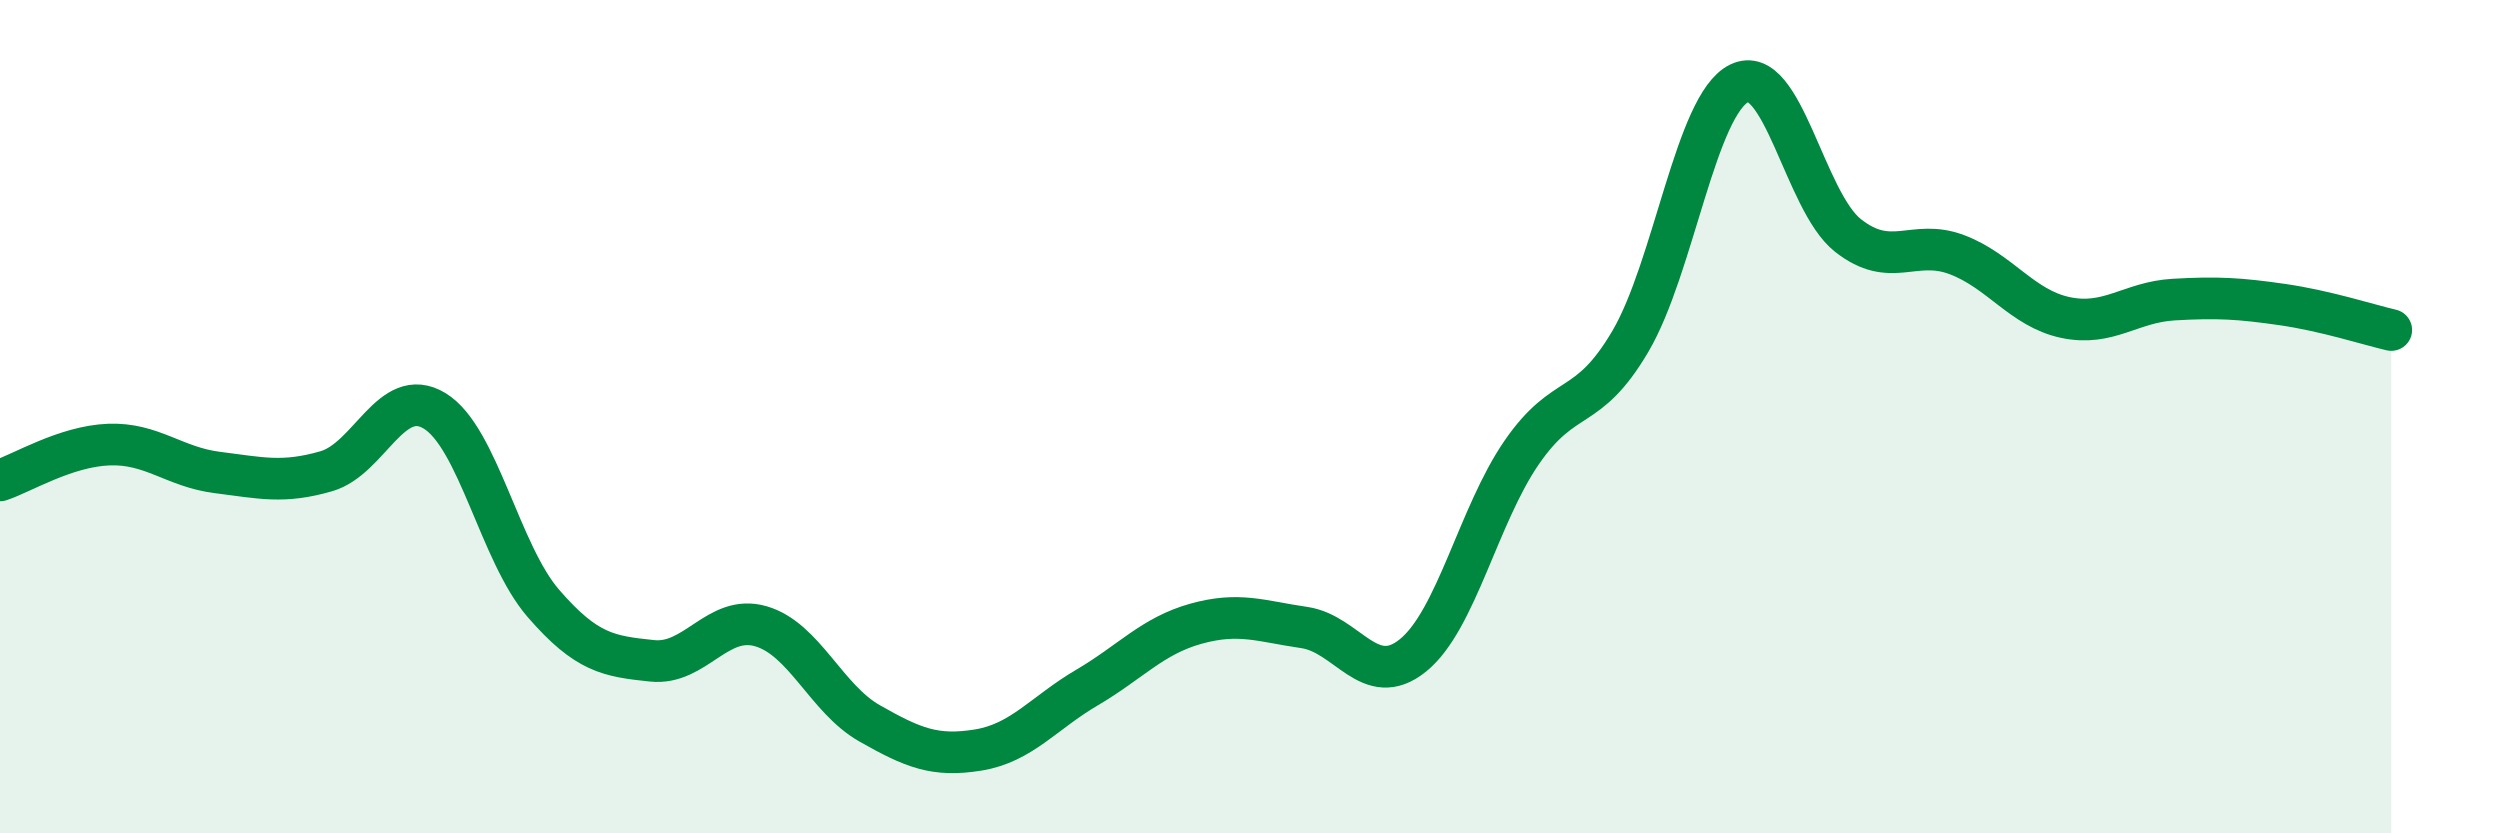
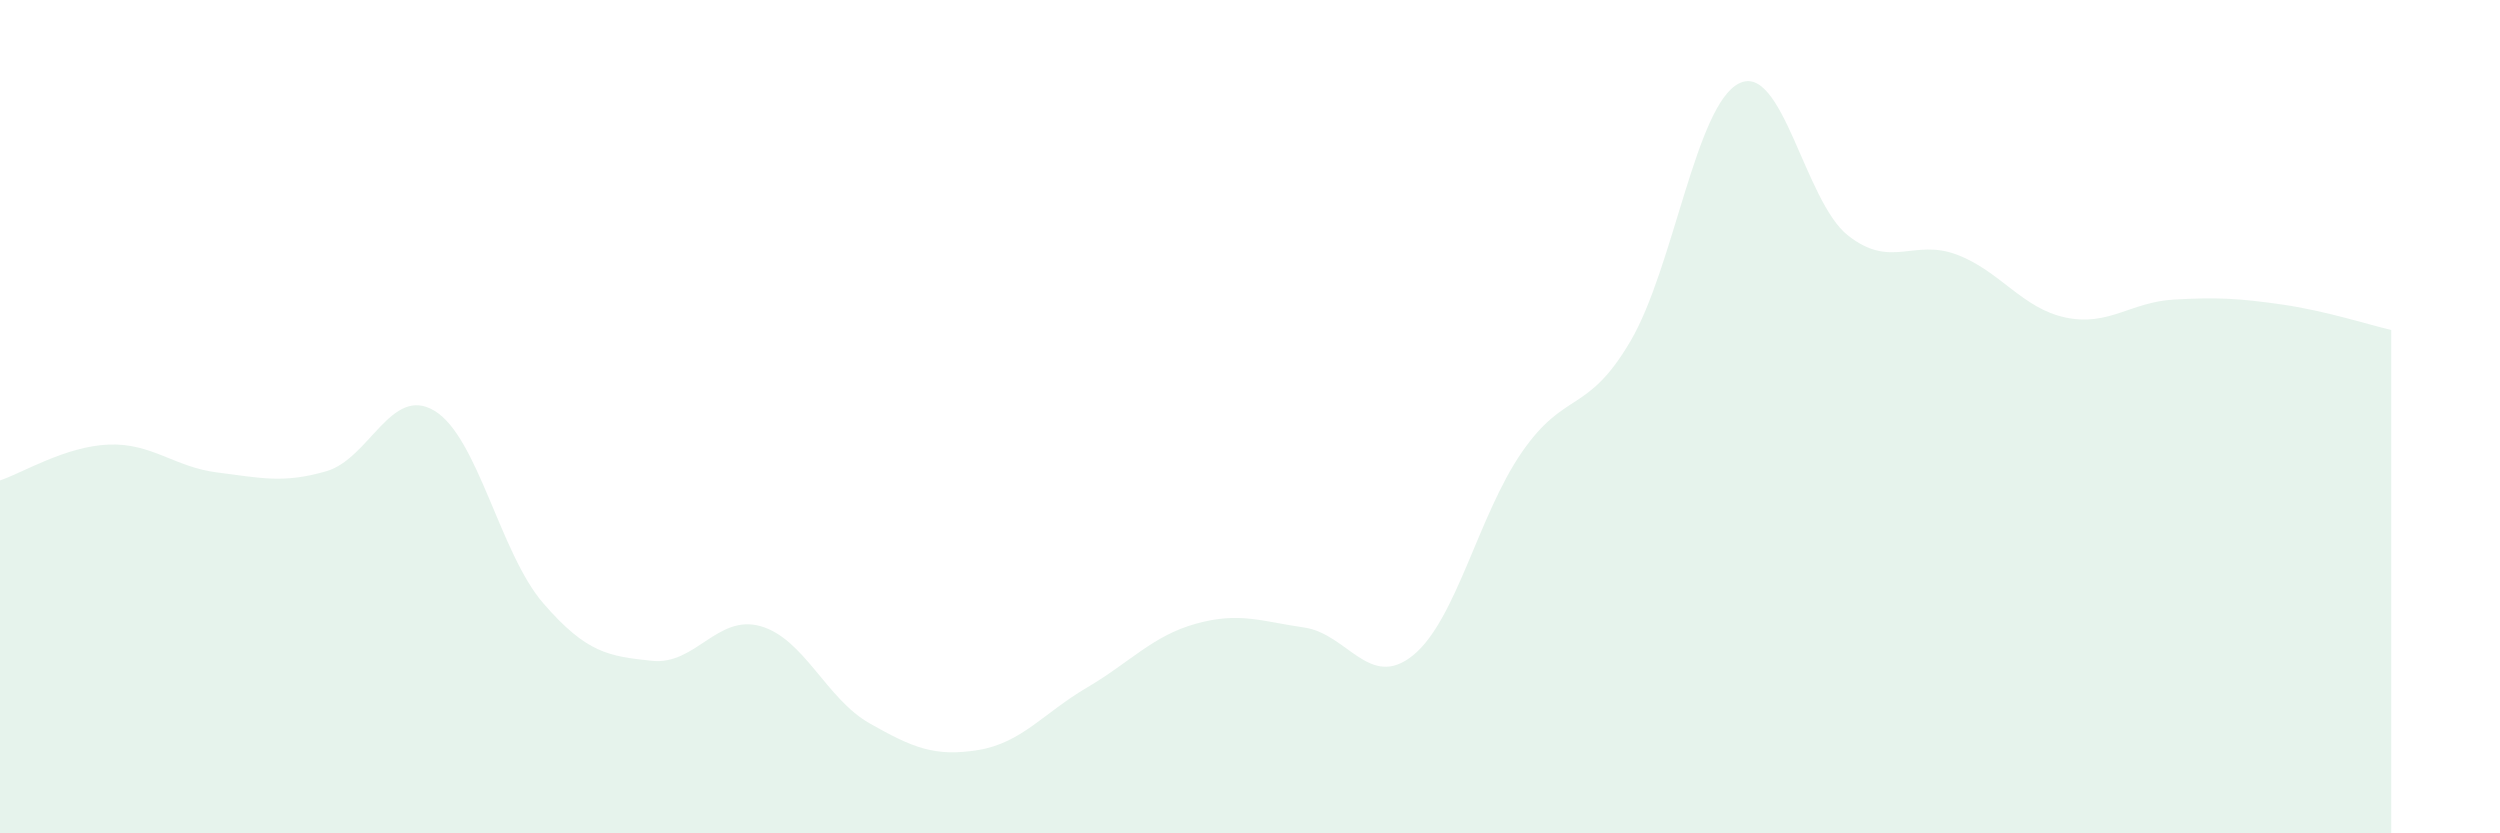
<svg xmlns="http://www.w3.org/2000/svg" width="60" height="20" viewBox="0 0 60 20">
  <path d="M 0,11.53 C 0.52,11.36 1.57,10.71 2.61,10.67 C 3.65,10.63 4.18,11.21 5.22,11.34 C 6.26,11.47 6.79,11.61 7.83,11.31 C 8.87,11.01 9.39,9.23 10.43,9.86 C 11.47,10.49 12,13.28 13.04,14.48 C 14.08,15.68 14.61,15.75 15.65,15.86 C 16.69,15.97 17.22,14.73 18.26,15.03 C 19.3,15.33 19.83,16.77 20.87,17.36 C 21.91,17.95 22.44,18.17 23.48,18 C 24.52,17.83 25.05,17.11 26.09,16.5 C 27.13,15.89 27.66,15.26 28.7,14.97 C 29.74,14.68 30.26,14.91 31.3,15.06 C 32.34,15.21 32.87,16.57 33.91,15.73 C 34.95,14.89 35.48,12.37 36.52,10.86 C 37.56,9.35 38.09,9.96 39.13,8.19 C 40.17,6.42 40.7,2.51 41.74,2 C 42.78,1.49 43.31,4.83 44.35,5.65 C 45.39,6.47 45.92,5.72 46.96,6.11 C 48,6.5 48.53,7.4 49.57,7.62 C 50.61,7.84 51.13,7.25 52.17,7.19 C 53.21,7.13 53.74,7.16 54.78,7.31 C 55.82,7.46 56.87,7.8 57.39,7.92L57.39 20L0 20Z" fill="#008740" opacity="0.1" stroke-linecap="round" stroke-linejoin="round" />
-   <path d="M 0,11.53 C 0.52,11.36 1.57,10.71 2.61,10.67 C 3.65,10.63 4.18,11.21 5.22,11.34 C 6.26,11.47 6.79,11.61 7.83,11.31 C 8.87,11.01 9.39,9.23 10.43,9.86 C 11.47,10.49 12,13.28 13.04,14.48 C 14.08,15.68 14.61,15.75 15.65,15.86 C 16.69,15.97 17.22,14.73 18.26,15.03 C 19.3,15.33 19.83,16.77 20.87,17.36 C 21.91,17.95 22.44,18.17 23.48,18 C 24.52,17.83 25.05,17.11 26.09,16.5 C 27.13,15.89 27.66,15.26 28.7,14.97 C 29.74,14.68 30.26,14.91 31.3,15.06 C 32.34,15.21 32.87,16.57 33.91,15.73 C 34.95,14.89 35.48,12.37 36.52,10.86 C 37.56,9.35 38.09,9.96 39.13,8.19 C 40.17,6.42 40.7,2.51 41.74,2 C 42.78,1.49 43.31,4.83 44.35,5.65 C 45.39,6.47 45.92,5.72 46.96,6.11 C 48,6.5 48.53,7.4 49.57,7.62 C 50.61,7.84 51.13,7.25 52.17,7.19 C 53.21,7.13 53.74,7.16 54.78,7.31 C 55.82,7.46 56.87,7.8 57.39,7.92" stroke="#008740" stroke-width="1" fill="none" stroke-linecap="round" stroke-linejoin="round" />
</svg>